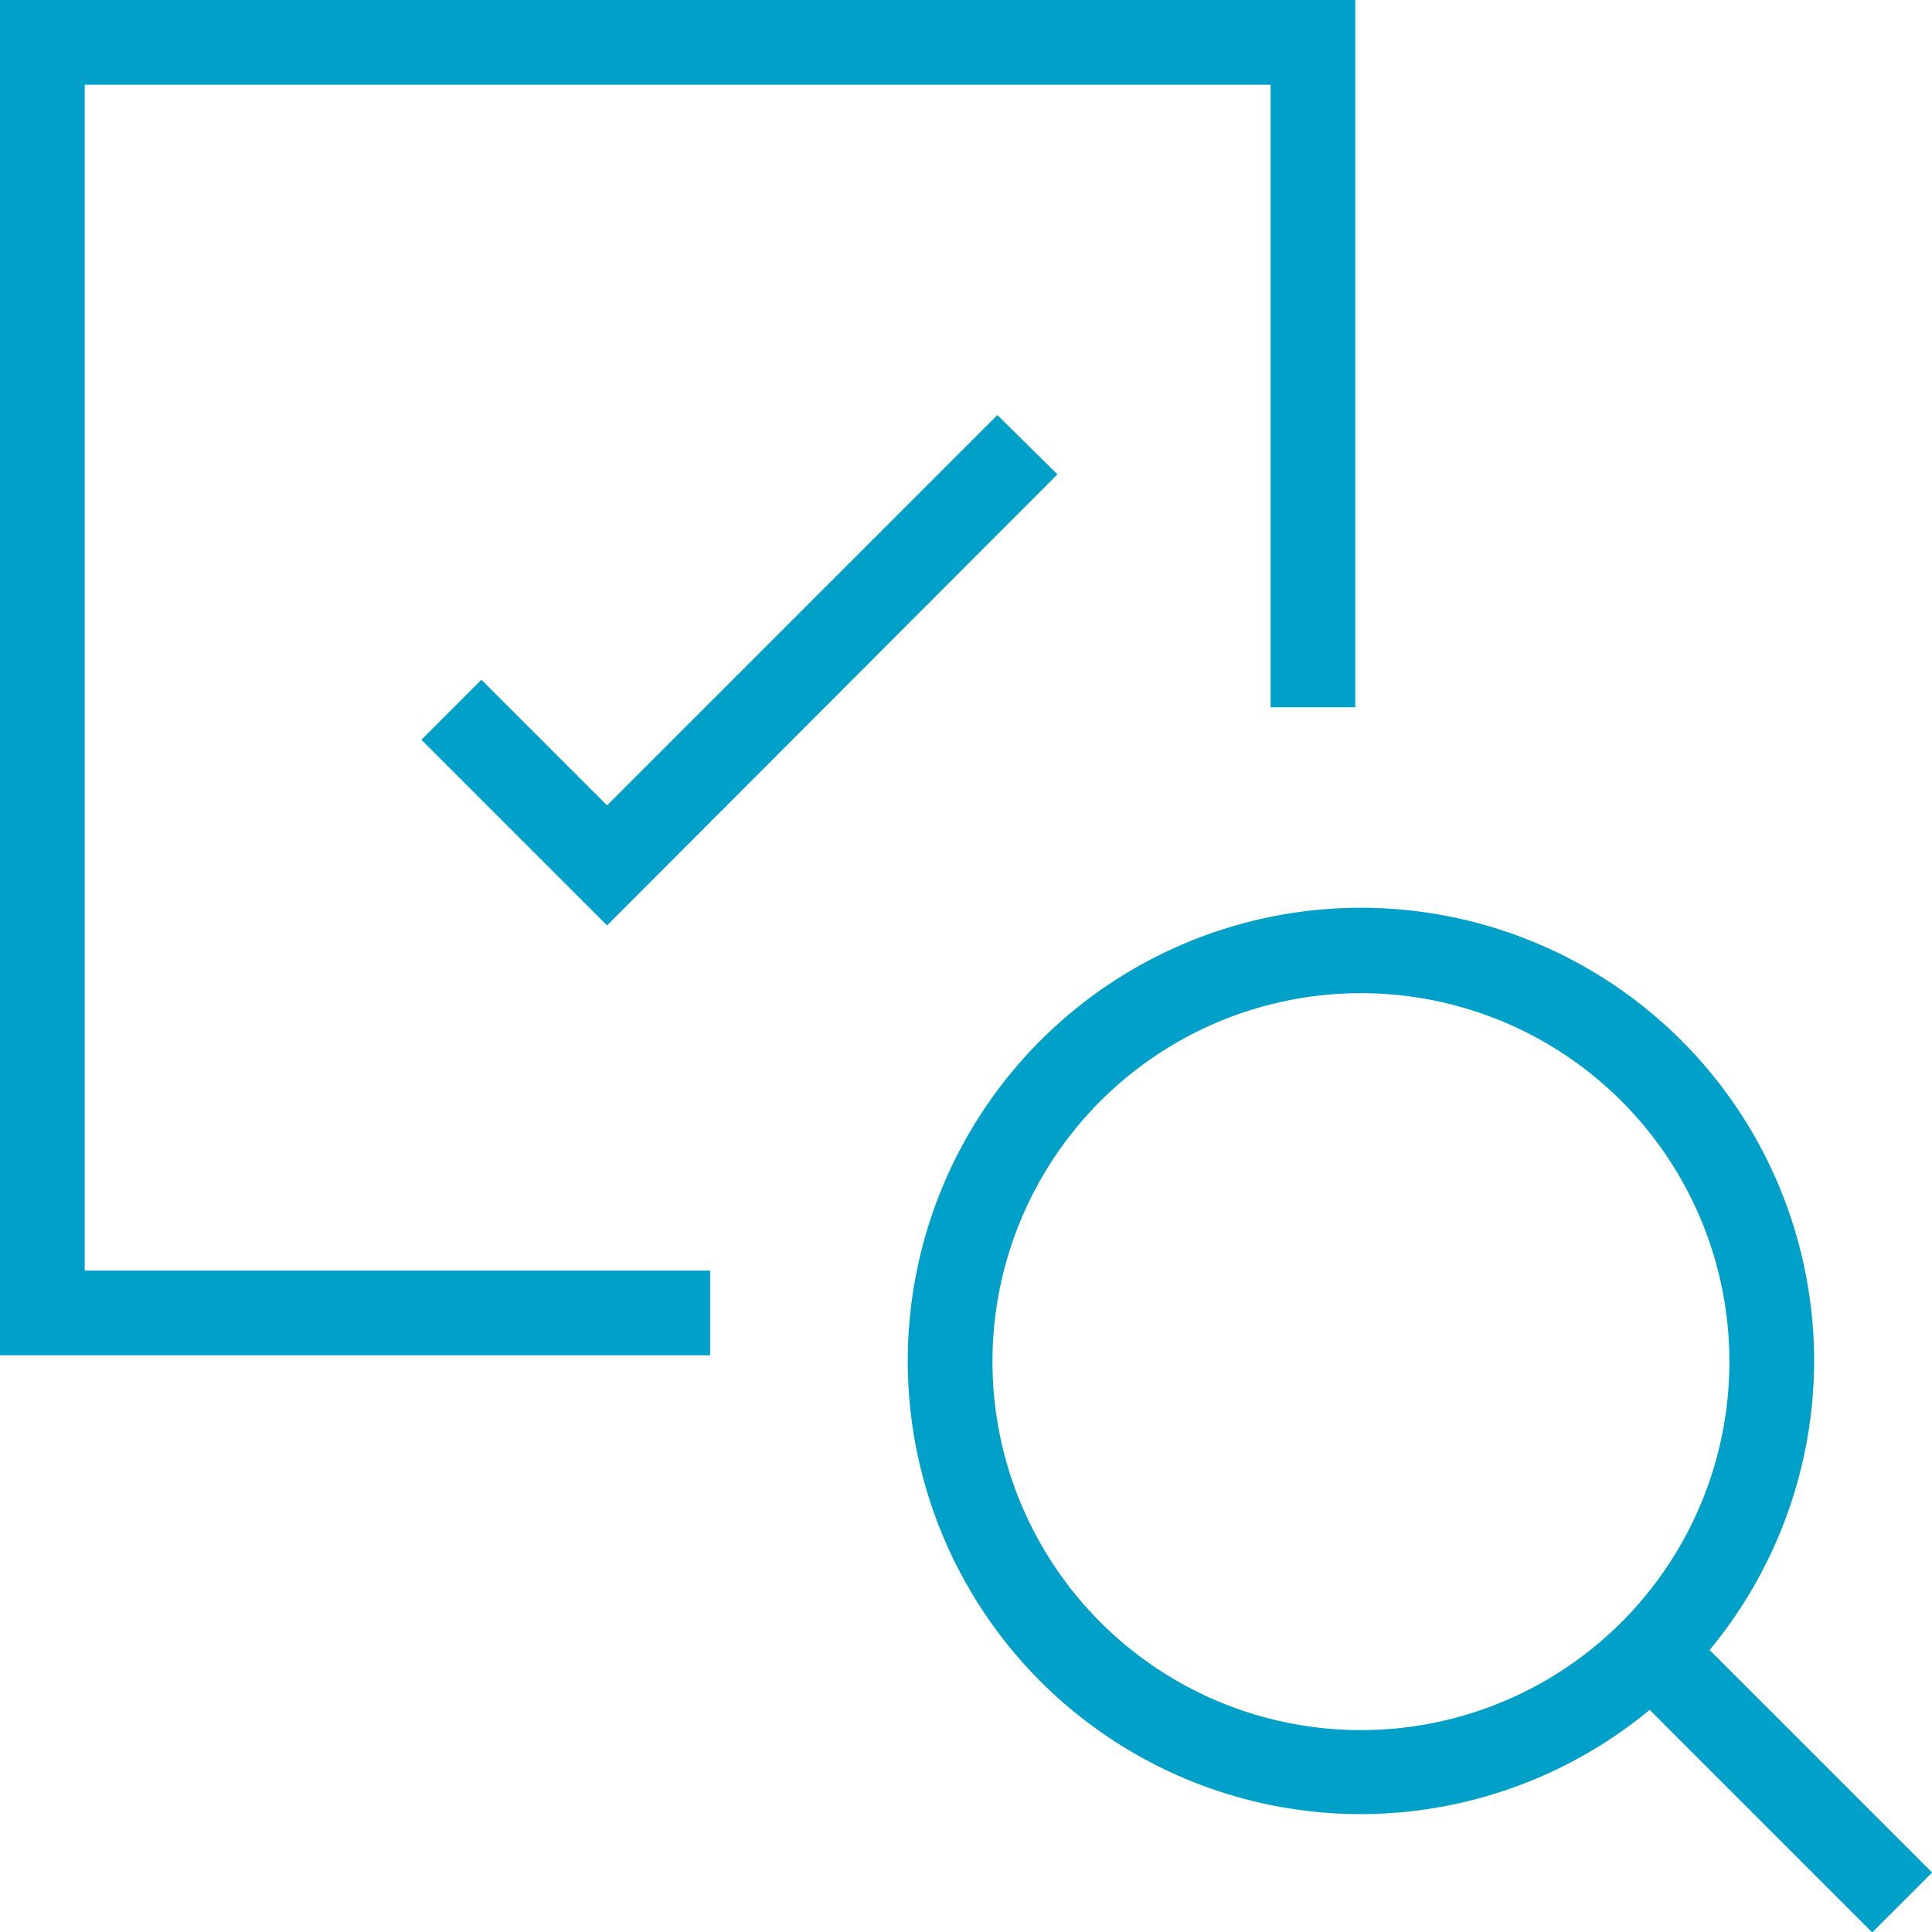
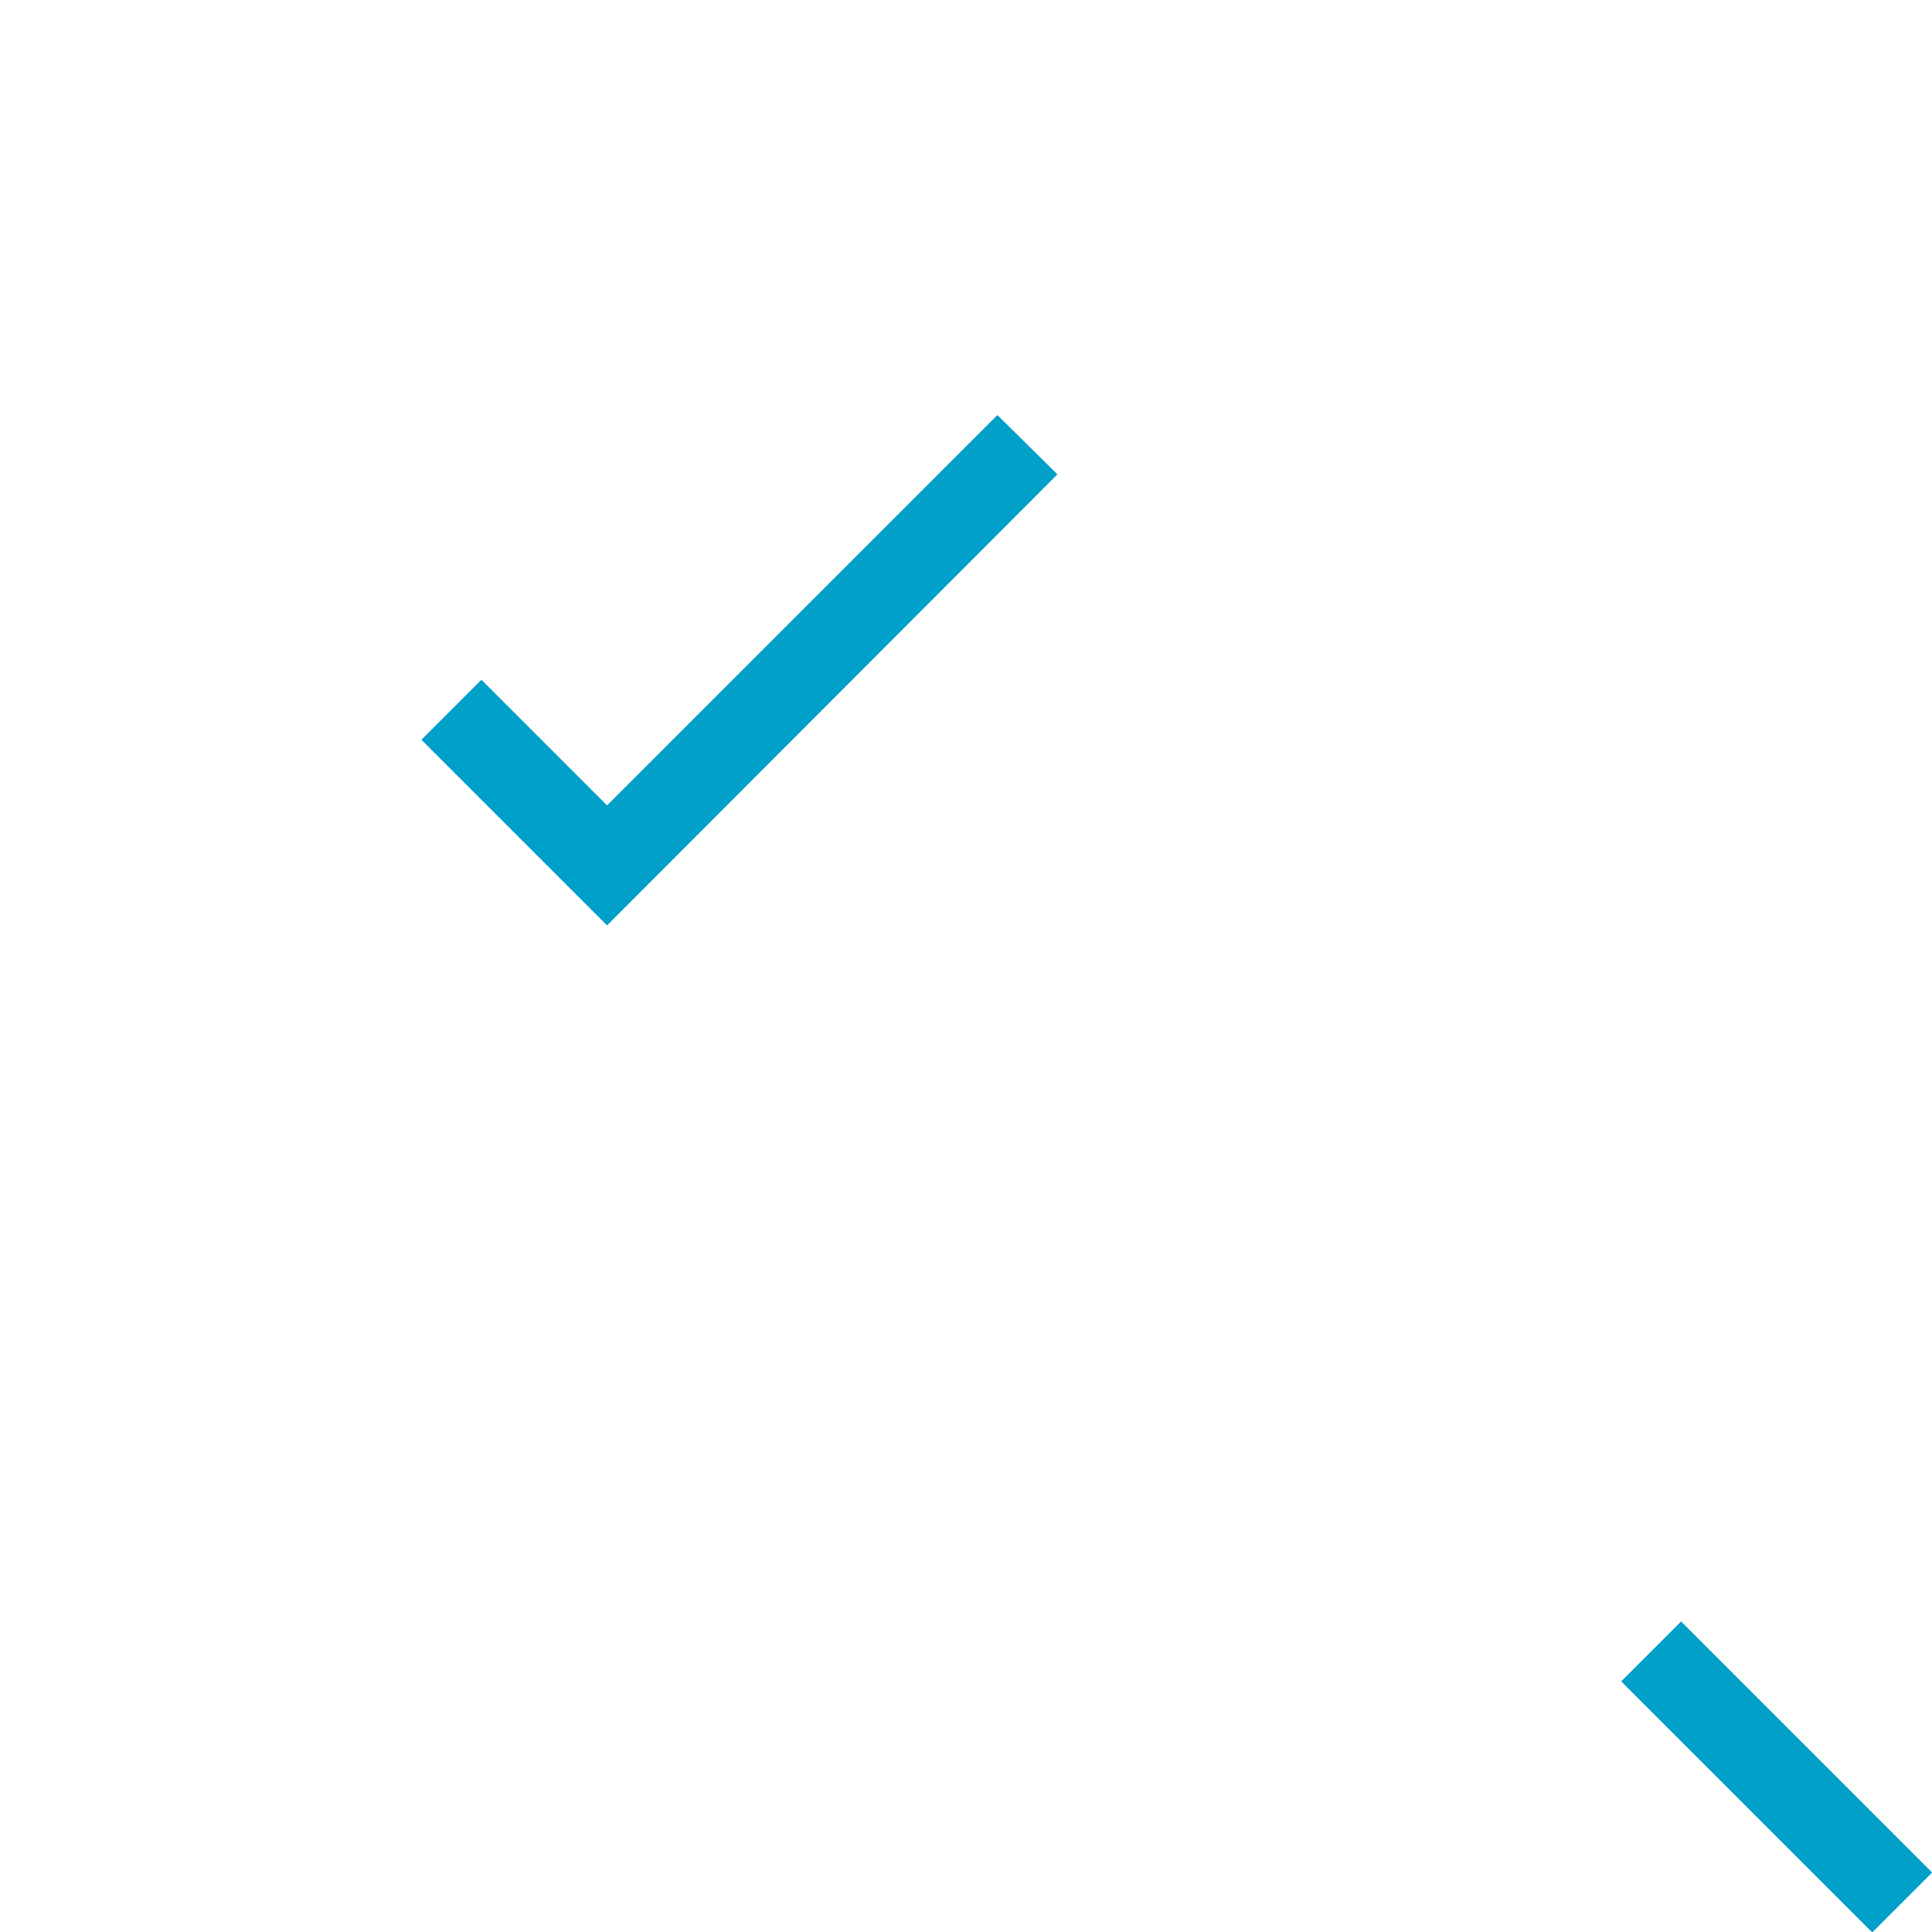
<svg xmlns="http://www.w3.org/2000/svg" viewBox="0 0 27.37 27.37">
  <defs>
    <style>.cls-1{fill:#00a0c8;}</style>
  </defs>
  <title>ico_sub_menu02</title>
  <g id="レイヤー_2" data-name="レイヤー 2">
    <g id="UI_01_ov">
-       <polygon class="cls-1" points="10.06 19.2 0 19.2 0 0 19.2 0 19.2 10.02 18 10.02 18 1.2 1.2 1.2 1.2 18 10.06 18 10.06 19.2" />
      <polygon class="cls-1" points="8.6 13.11 5.97 10.48 6.82 9.63 8.6 11.41 14.13 5.88 14.98 6.72 8.6 13.11" />
-       <path class="cls-1" d="M19.28,25.7a6.42,6.42,0,1,1,6.42-6.42A6.43,6.43,0,0,1,19.28,25.7Zm0-11.63a5.22,5.22,0,1,0,5.22,5.21A5.22,5.22,0,0,0,19.28,14.07Z" />
      <rect class="cls-1" x="24.57" y="22.66" width="1.2" height="5.03" transform="translate(-10.43 25.17) rotate(-45)" />
    </g>
  </g>
</svg>